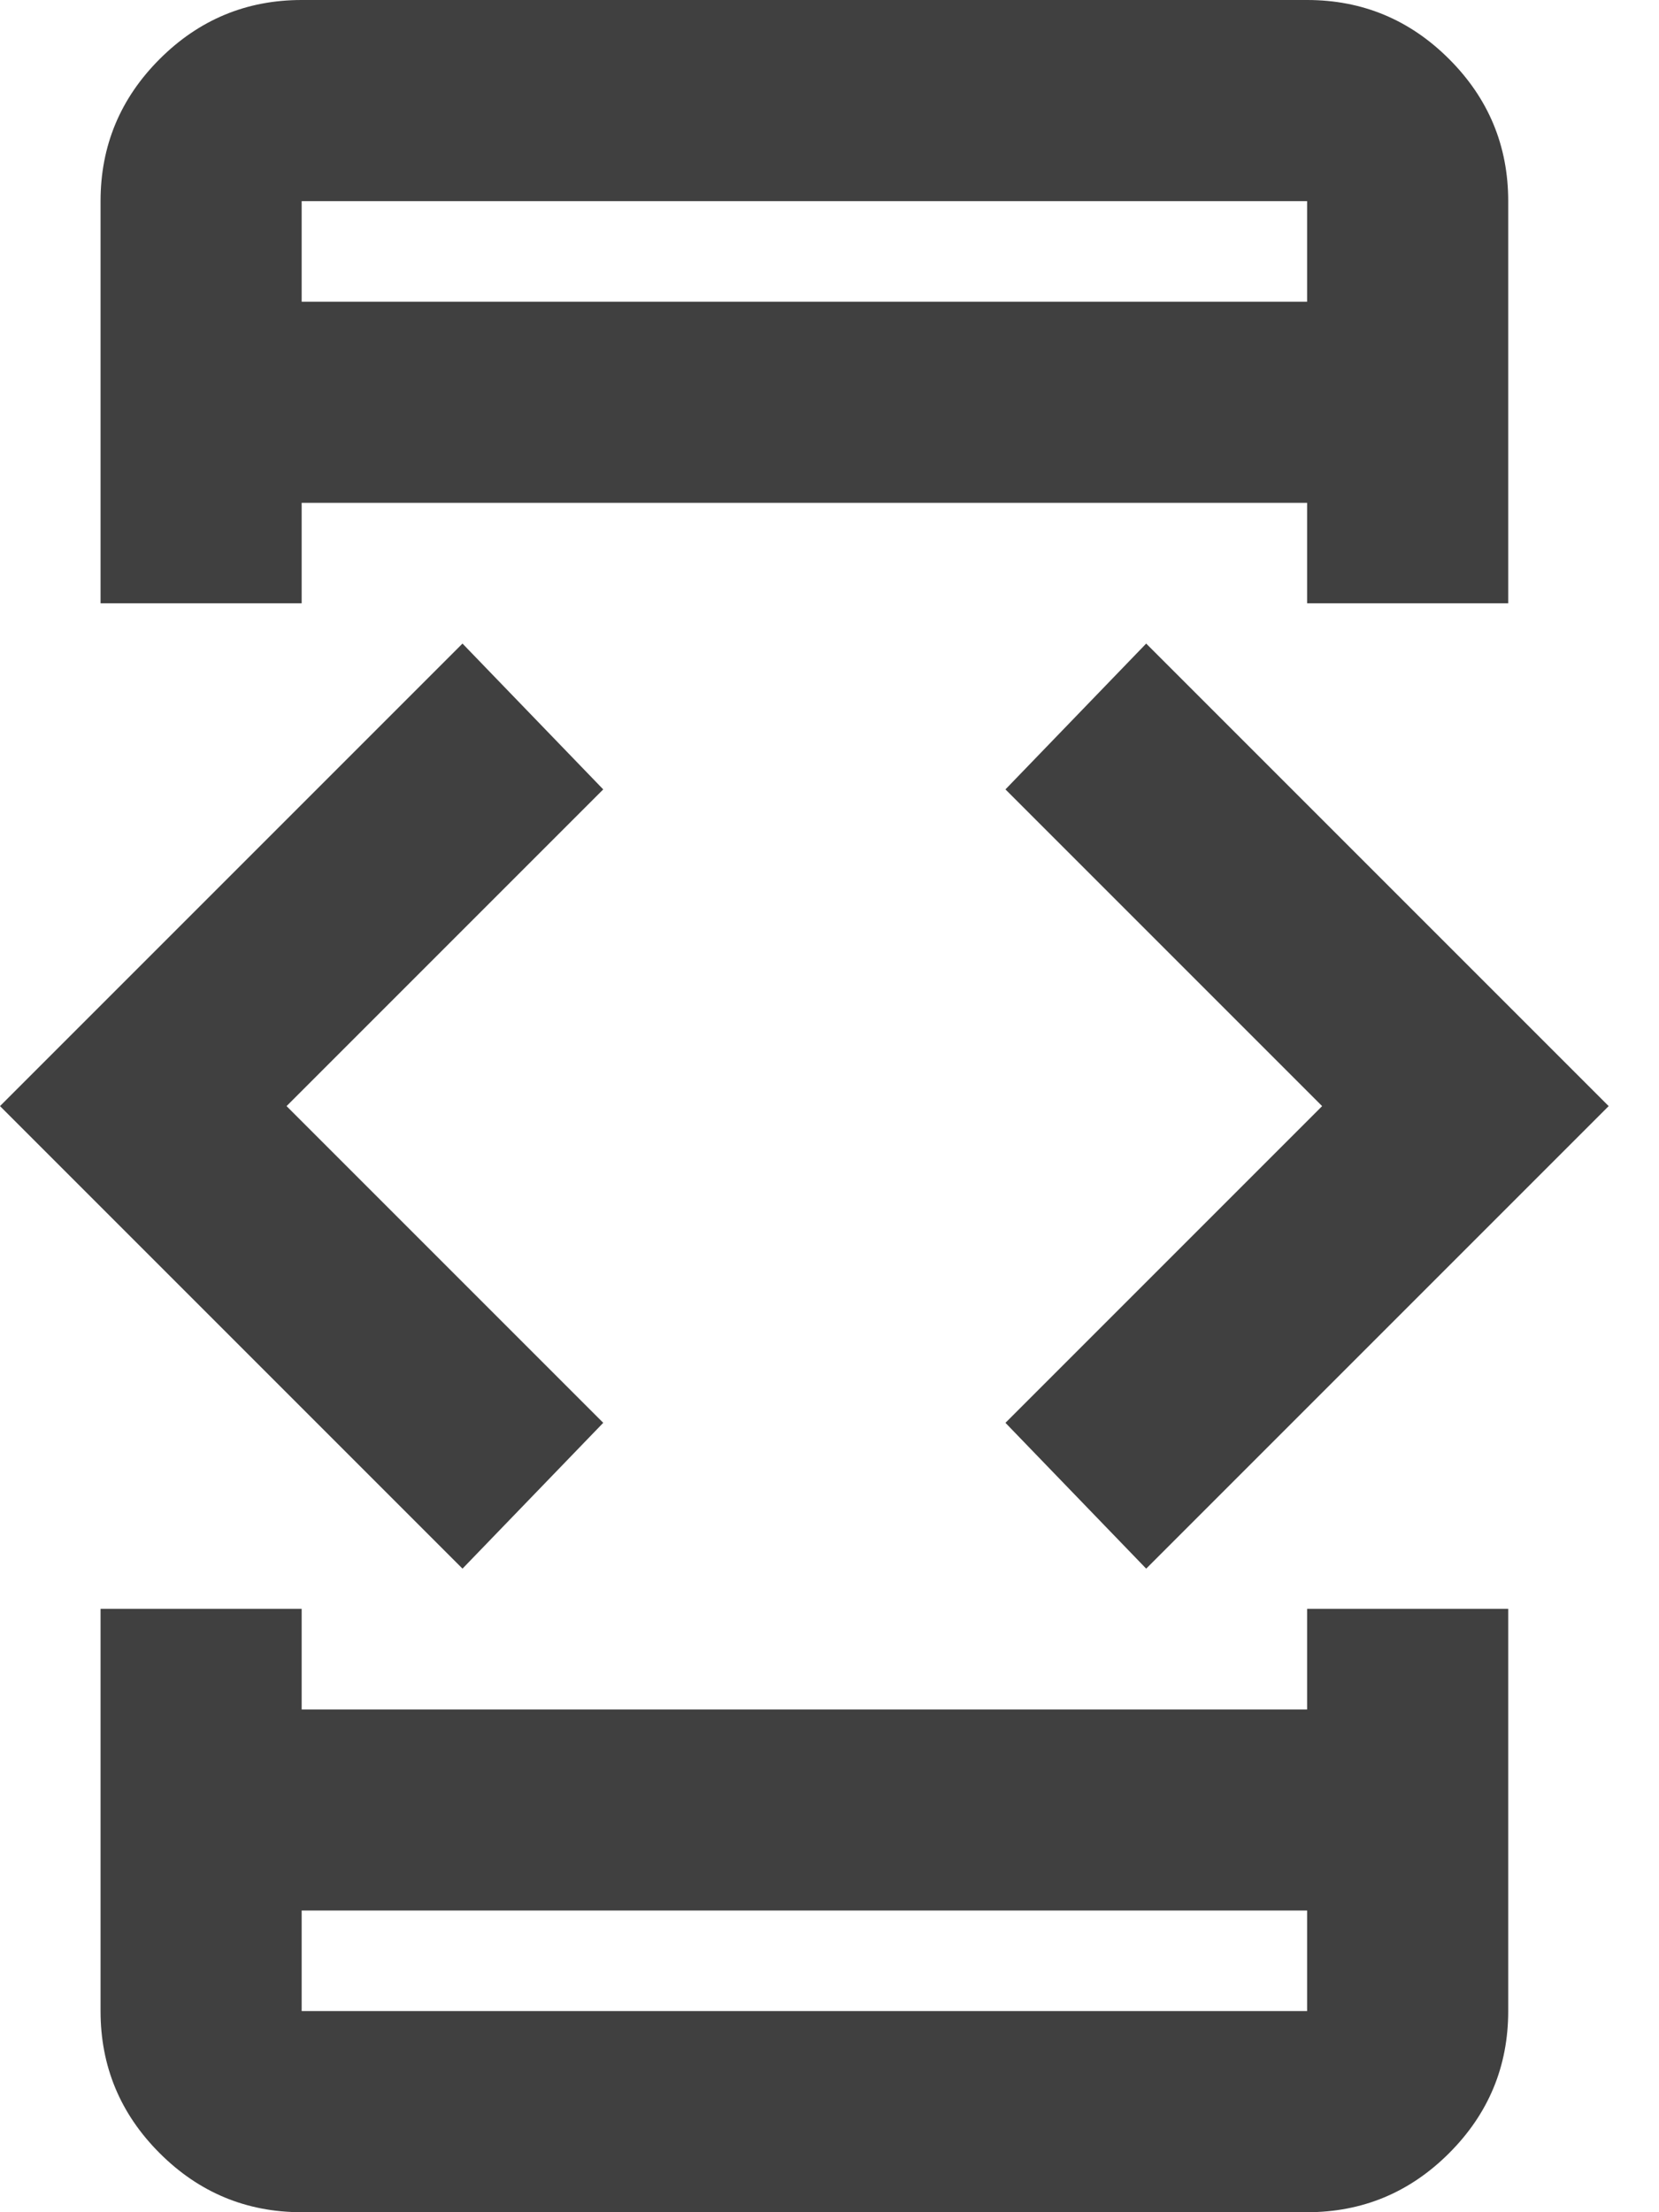
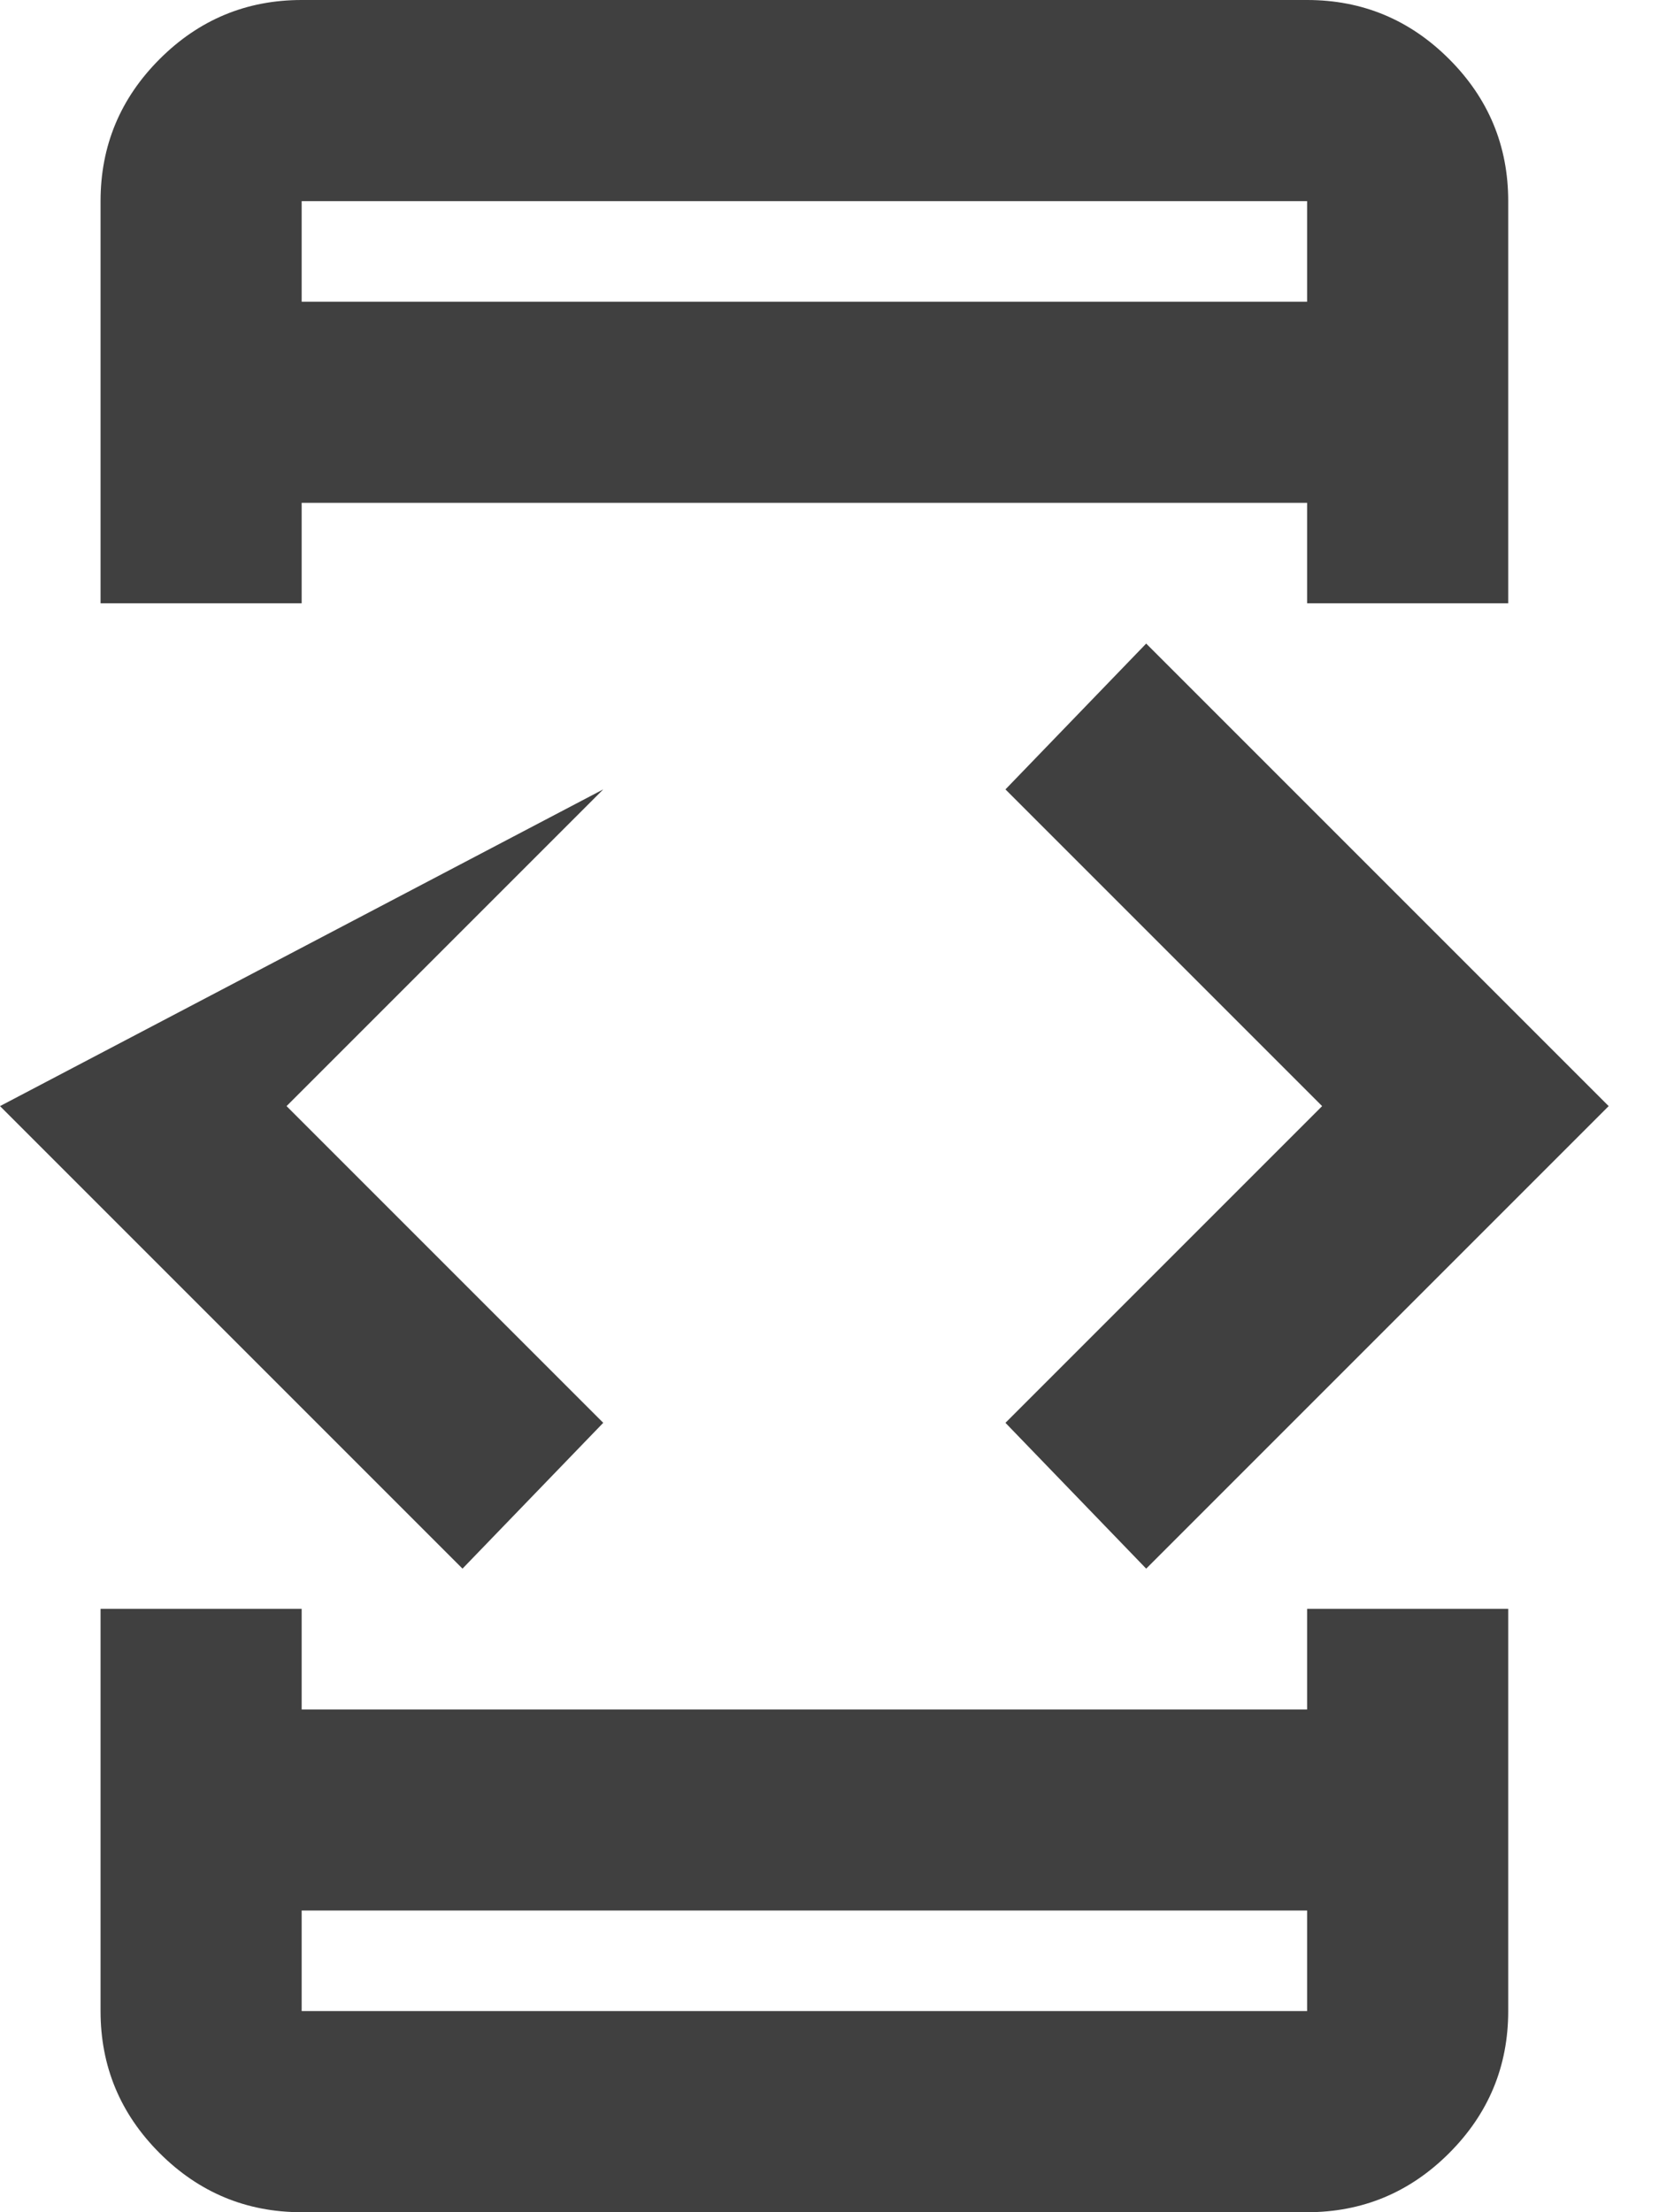
<svg xmlns="http://www.w3.org/2000/svg" width="18" height="24" viewBox="0 0 18 24" fill="none">
-   <path d="M5.018 17.018L0 12L5.018 6.982L6.545 8.564L3.109 12L6.545 15.436L5.018 17.018ZM1.091 17.454H3.273V18.546H14.182V17.454H16.364V21.818C16.364 22.418 16.15 22.932 15.723 23.359C15.296 23.786 14.782 24 14.182 24H3.273C2.673 24 2.159 23.786 1.732 23.359C1.305 22.932 1.091 22.418 1.091 21.818V17.454ZM3.273 6.545H1.091V2.182C1.091 1.582 1.305 1.068 1.732 0.641C2.159 0.214 2.673 0 3.273 0H14.182C14.782 0 15.296 0.214 15.723 0.641C16.15 1.068 16.364 1.582 16.364 2.182V6.545H14.182V5.455H3.273V6.545ZM3.273 20.727V21.818H14.182V20.727H3.273ZM3.273 3.273H14.182V2.182H3.273V3.273ZM12.436 17.018L10.909 15.436L14.345 12L10.909 8.564L12.436 6.982L17.454 12L12.436 17.018Z" fill="#404040" />
+   <path d="M5.018 17.018L0 12L6.545 8.564L3.109 12L6.545 15.436L5.018 17.018ZM1.091 17.454H3.273V18.546H14.182V17.454H16.364V21.818C16.364 22.418 16.15 22.932 15.723 23.359C15.296 23.786 14.782 24 14.182 24H3.273C2.673 24 2.159 23.786 1.732 23.359C1.305 22.932 1.091 22.418 1.091 21.818V17.454ZM3.273 6.545H1.091V2.182C1.091 1.582 1.305 1.068 1.732 0.641C2.159 0.214 2.673 0 3.273 0H14.182C14.782 0 15.296 0.214 15.723 0.641C16.15 1.068 16.364 1.582 16.364 2.182V6.545H14.182V5.455H3.273V6.545ZM3.273 20.727V21.818H14.182V20.727H3.273ZM3.273 3.273H14.182V2.182H3.273V3.273ZM12.436 17.018L10.909 15.436L14.345 12L10.909 8.564L12.436 6.982L17.454 12L12.436 17.018Z" fill="#404040" />
</svg>